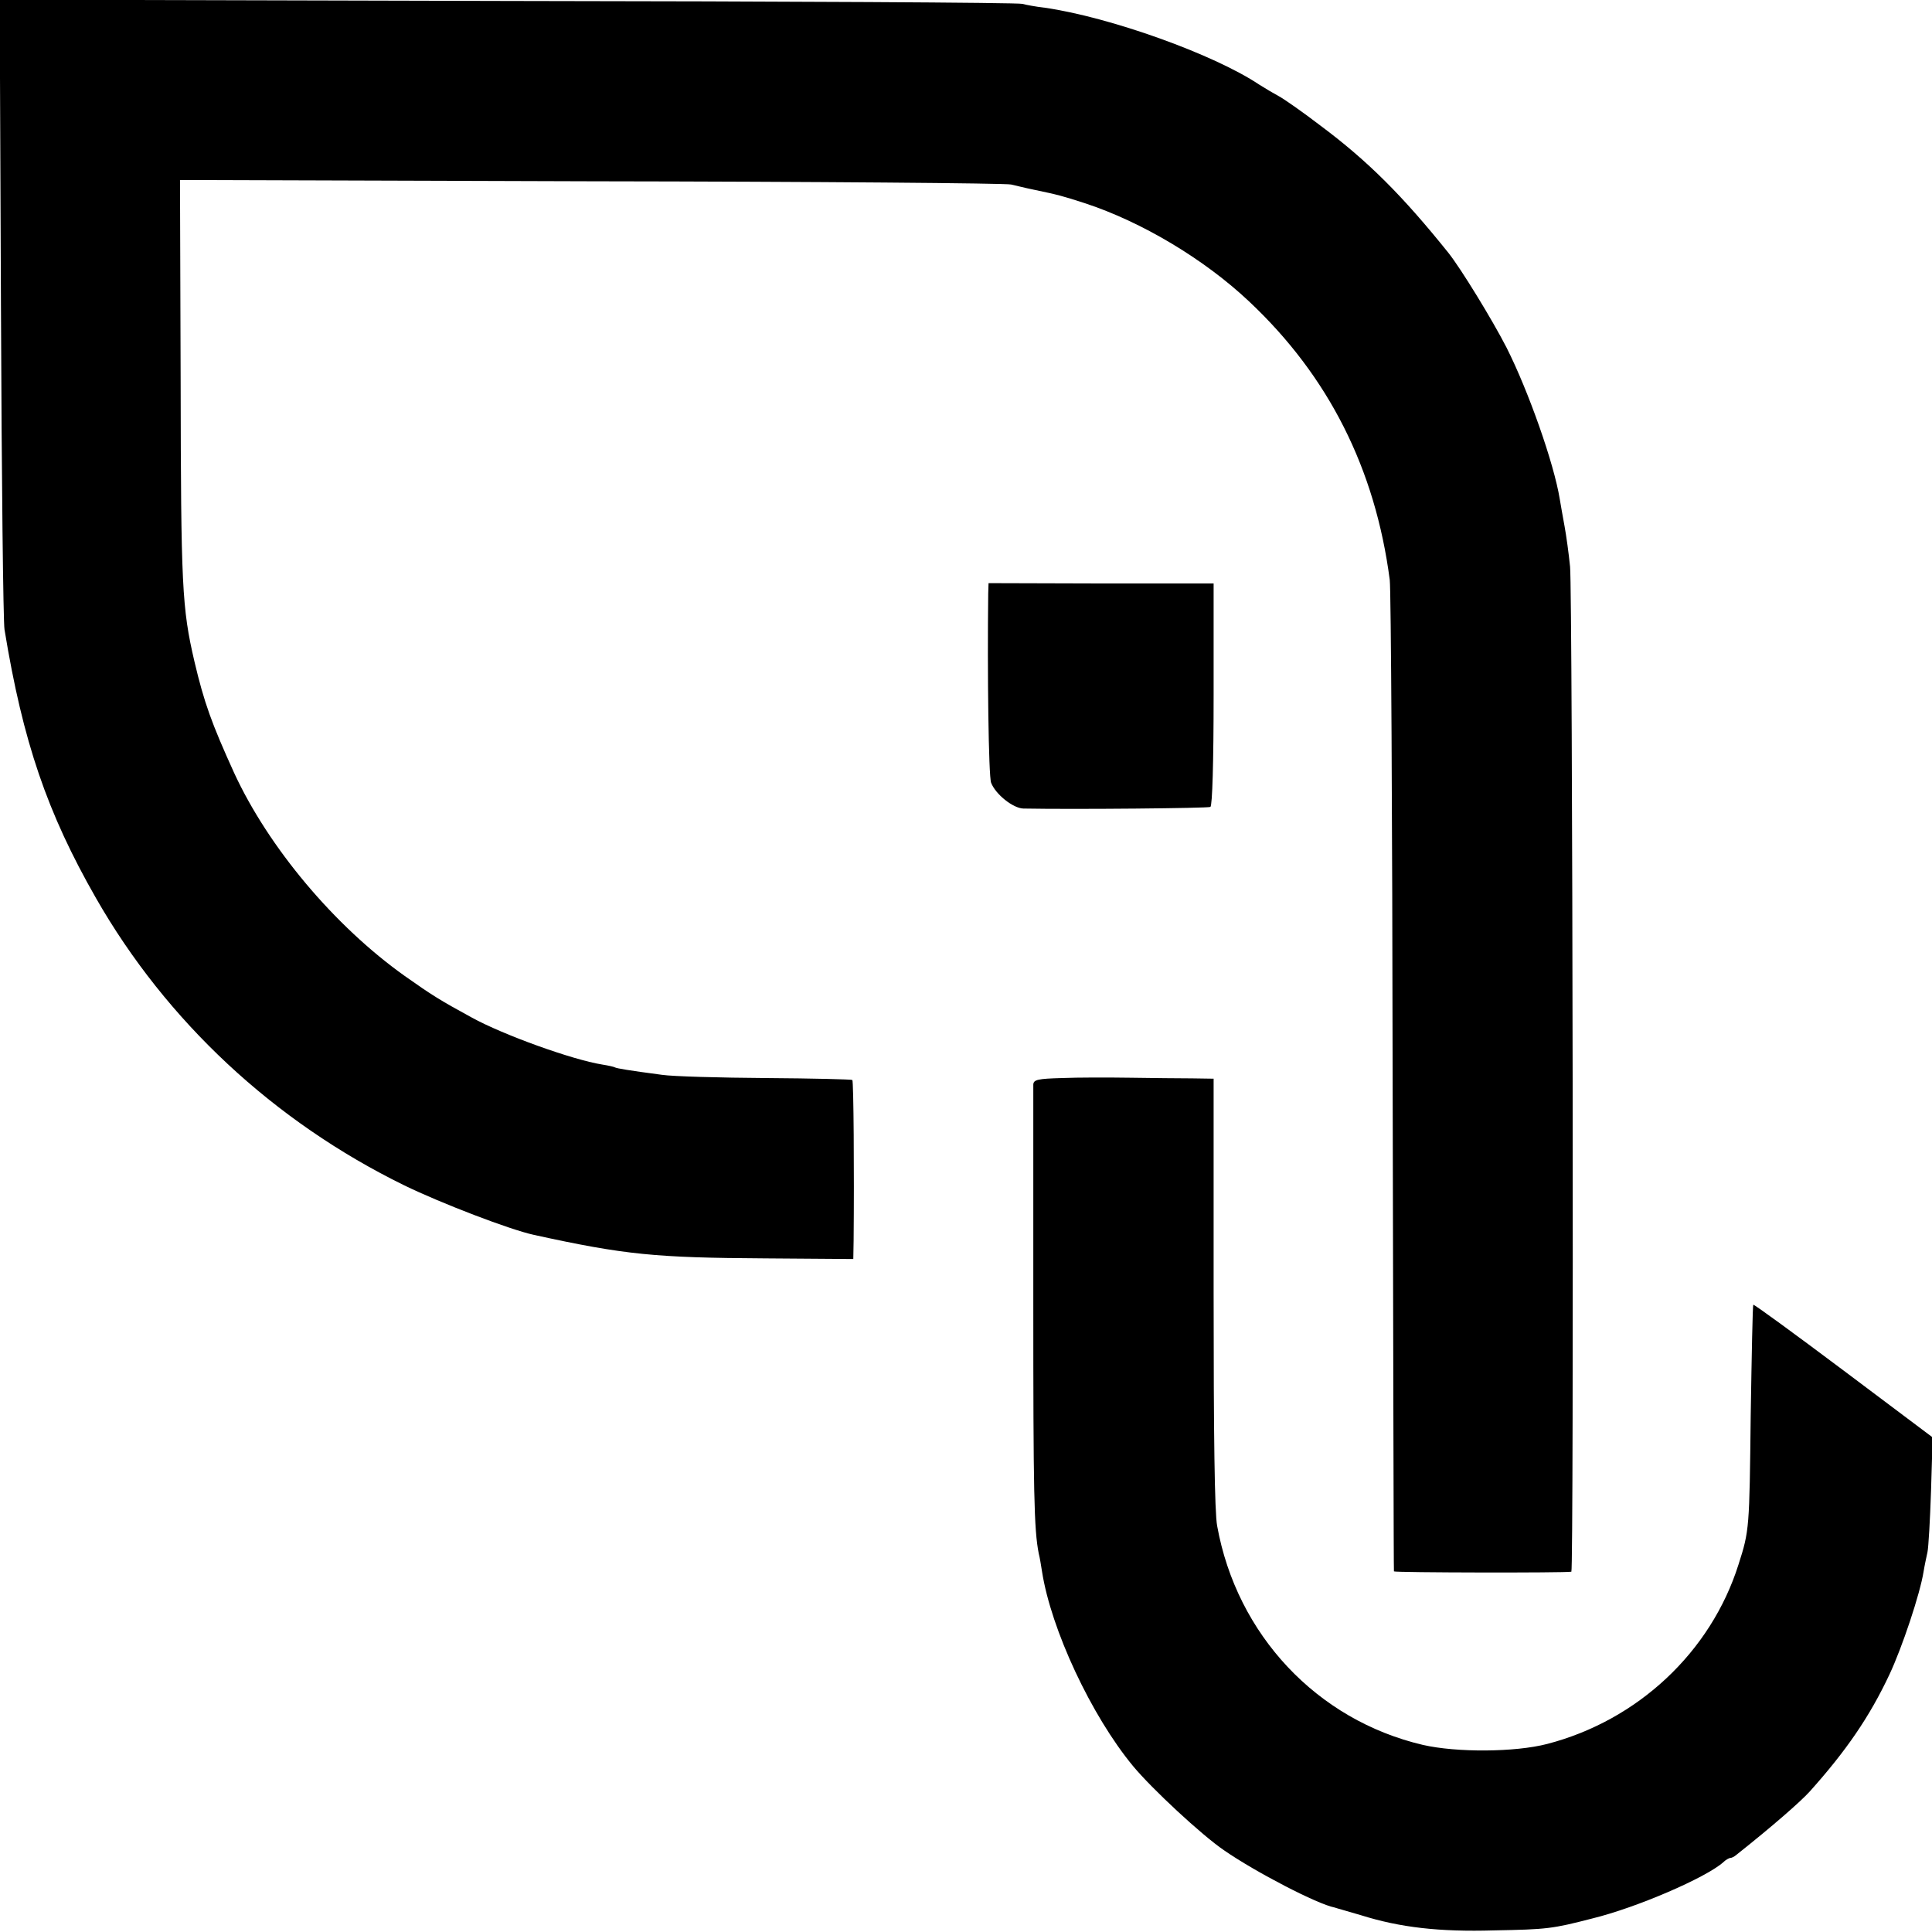
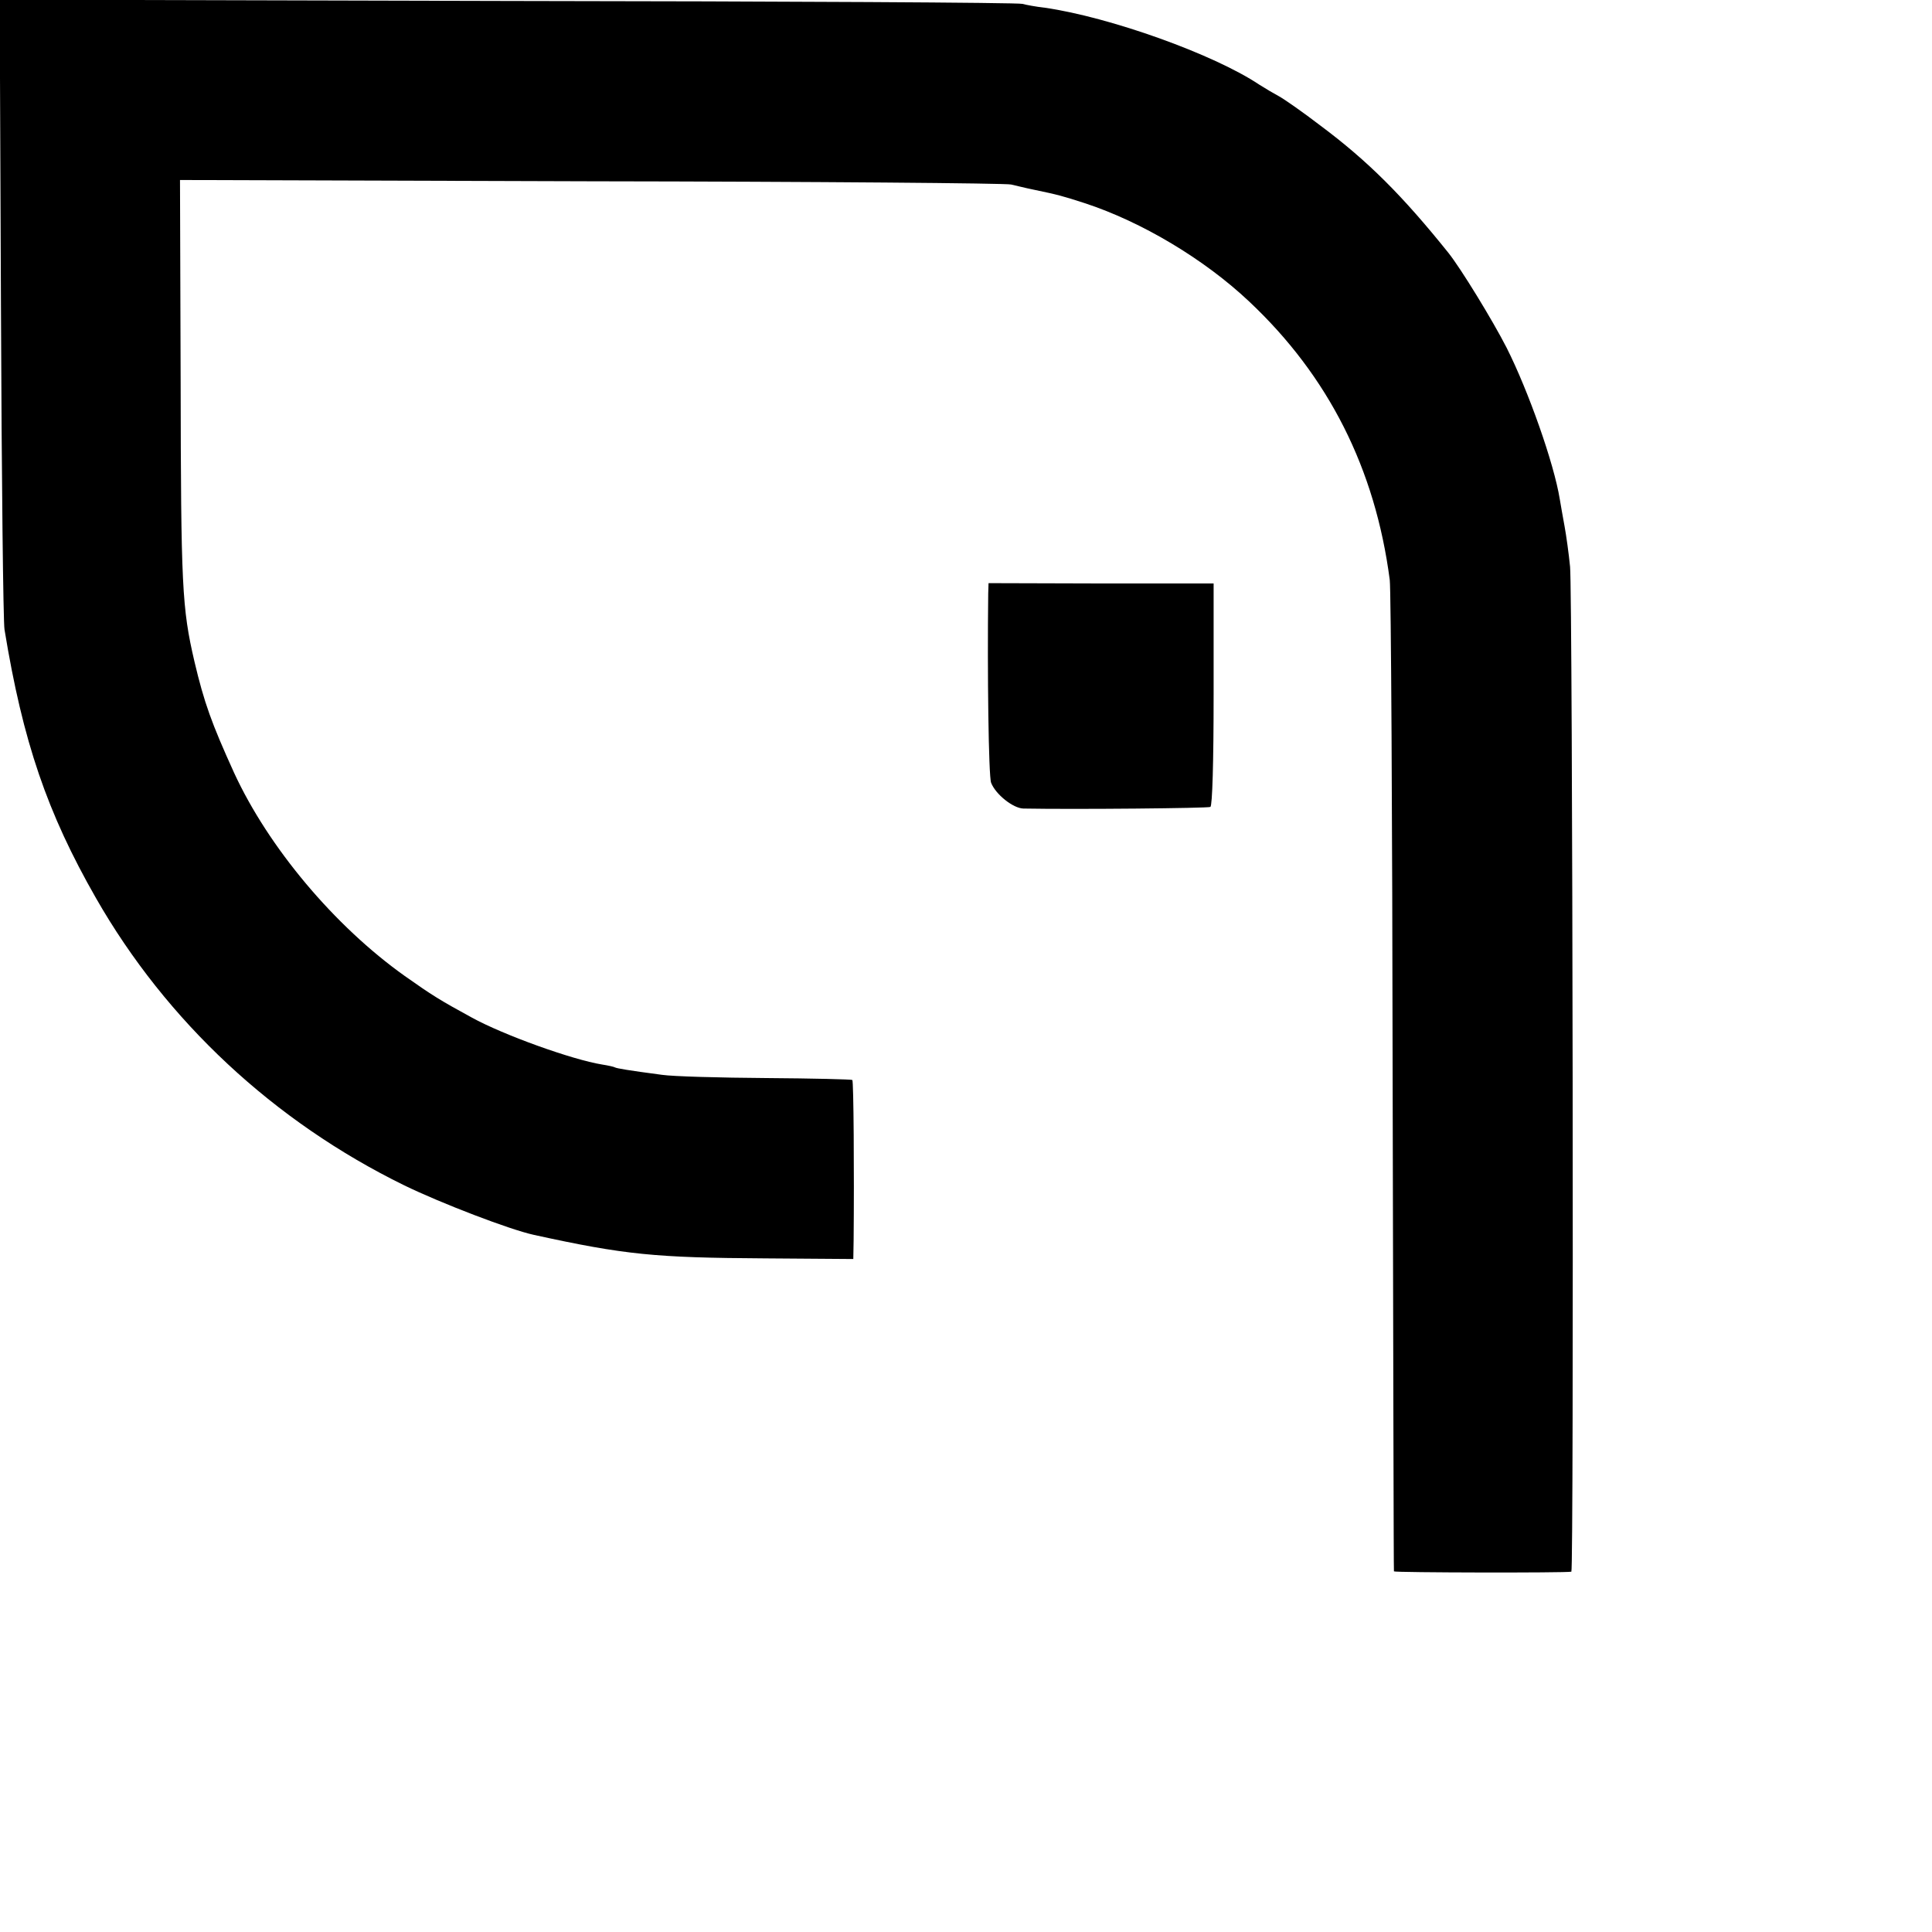
<svg xmlns="http://www.w3.org/2000/svg" version="1.0" width="600pt" height="600pt" viewBox="0 0 600 600" preserveAspectRatio="xMidYMid meet">
  <g transform="translate(0,600) scale(0.1,-0.1)" fill="#000000" stroke="none">
    <path d="M3 5043 c2 -527 7 -976 11 -998 57 -349 133 -570 284 -834 219 -383 553 -694 957 -892 115 -56 329 -138 403 -154 283 -62 377 -71 719 -73 l273 -2 1 58 c2 212 0 494 -4 498 -2 2 -122 5 -267 6 -145 1 -290 5 -324 10 -106 14 -140 20 -146 23 -3 2 -21 6 -40 9 -93 15 -307 92 -405 146 -99 54 -123 69 -208 129 -218 155 -423 399 -530 631 -70 154 -93 218 -123 345 -39 167 -42 235 -43 873 l-2 623 1278 -4 c703 -1 1289 -6 1303 -10 14 -3 45 -11 70 -16 77 -16 91 -20 159 -42 177 -58 371 -174 510 -305 247 -232 392 -520 437 -865 4 -30 8 -733 9 -1564 2 -830 3 -1512 4 -1515 1 -4 534 -5 551 -1 8 2 4 3039 -4 3121 -4 41 -12 98 -17 125 -5 28 -12 66 -15 85 -18 111 -97 335 -165 470 -44 86 -142 246 -181 295 -142 177 -250 285 -396 394 -56 43 -115 84 -130 92 -15 8 -42 24 -61 36 -142 95 -465 210 -666 239 -27 3 -59 9 -70 12 -11 4 -730 8 -1598 9 l-1578 4 4 -958z" />
    <path d="M3069 4157 c-3 -243 1 -567 9 -588 14 -36 68 -79 100 -80 165 -3 573 1 581 5 6 4 10 136 10 350 l0 344 -350 0 -349 1 -1 -32z" />
-     <path d="M3298 2652 c-75 -2 -88 -5 -89 -20 0 -9 0 -314 0 -677 0 -588 2 -705 17 -780 3 -11 7 -36 10 -55 28 -180 153 -448 283 -605 59 -71 213 -214 282 -261 98 -68 291 -168 344 -178 5 -2 42 -12 82 -24 121 -38 243 -52 413 -47 165 3 181 5 305 37 139 34 353 127 406 174 8 8 19 14 23 14 4 0 12 4 19 10 111 88 199 165 227 196 113 126 186 232 248 364 39 83 95 250 106 320 3 19 9 46 12 60 3 14 8 99 11 190 l5 166 -277 208 c-152 114 -278 206 -280 204 -2 -2 -5 -156 -8 -343 -4 -352 -4 -358 -38 -464 -86 -272 -313 -484 -594 -557 -100 -26 -281 -27 -386 -3 -329 77 -578 342 -639 680 -8 42 -11 280 -11 725 l0 664 -67 1 c-37 0 -123 1 -192 2 -69 1 -164 1 -212 -1z" />
  </g>
</svg>